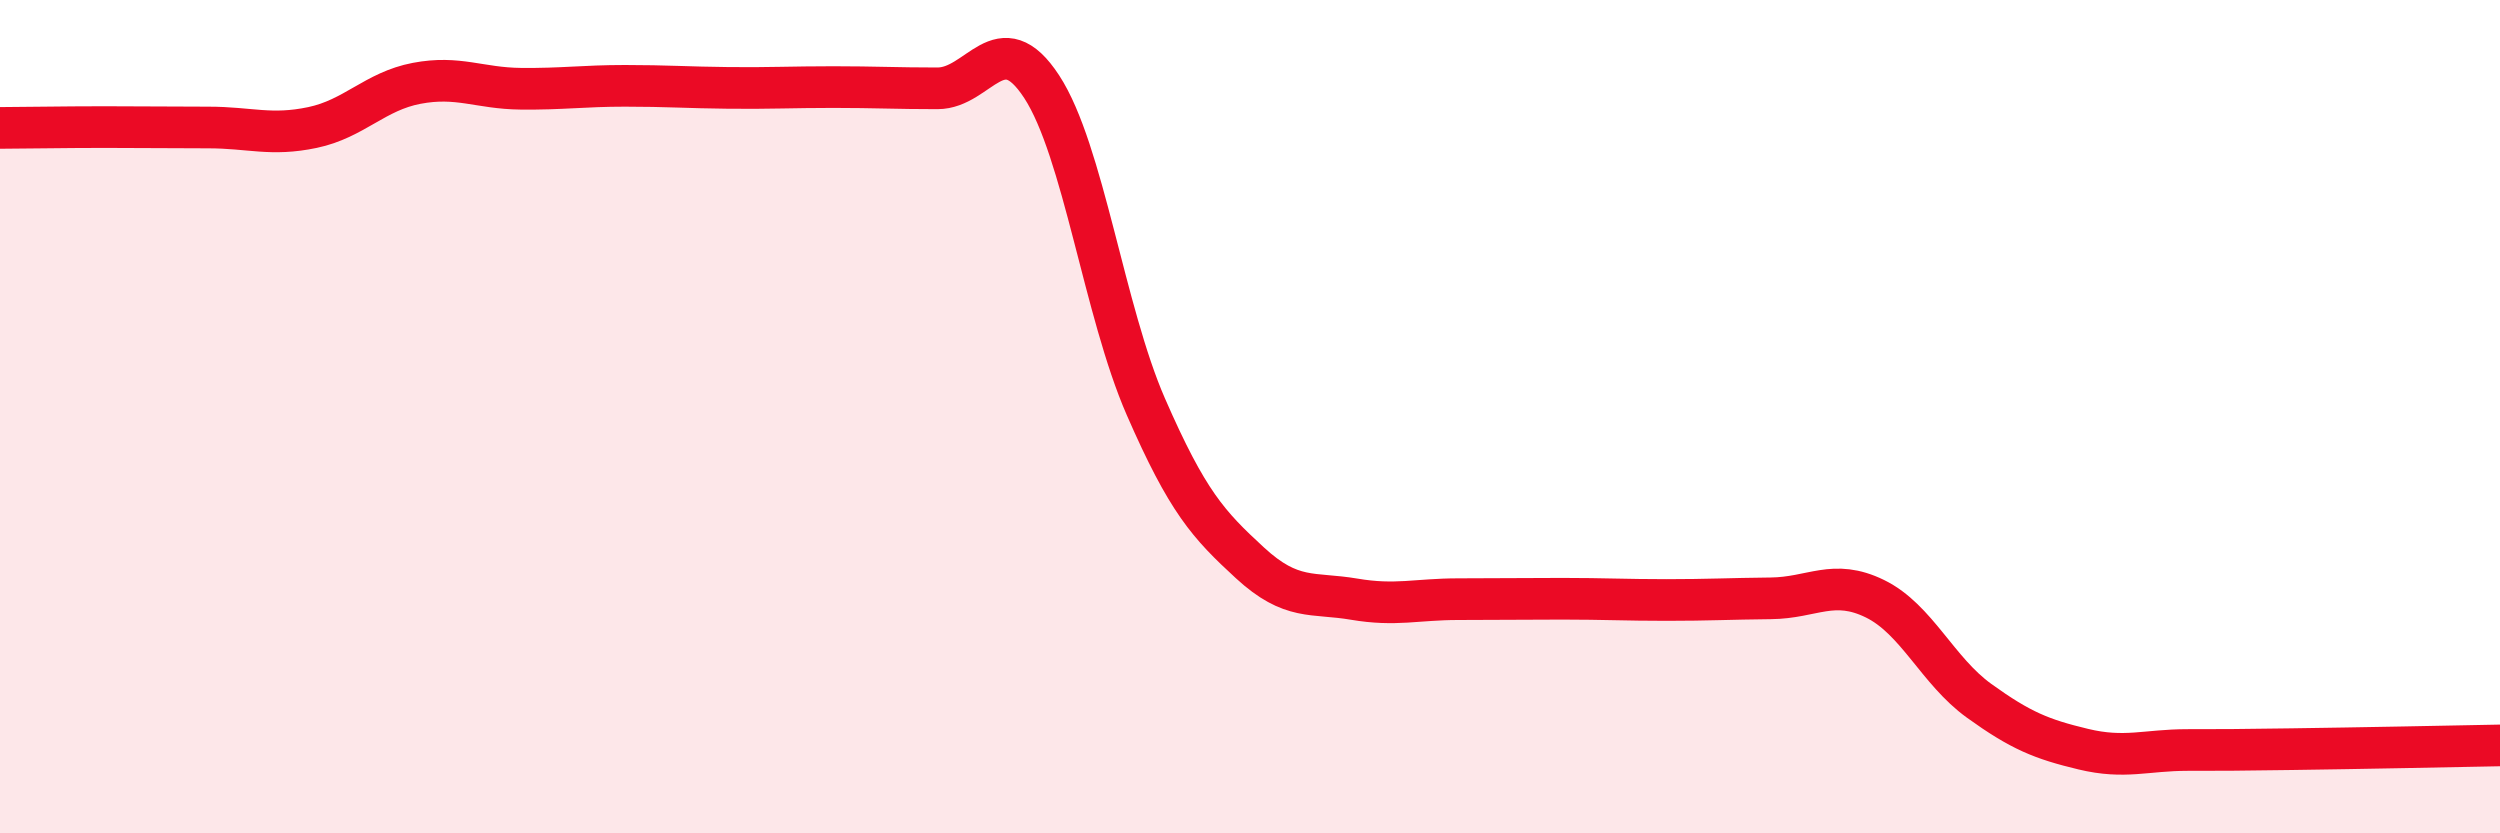
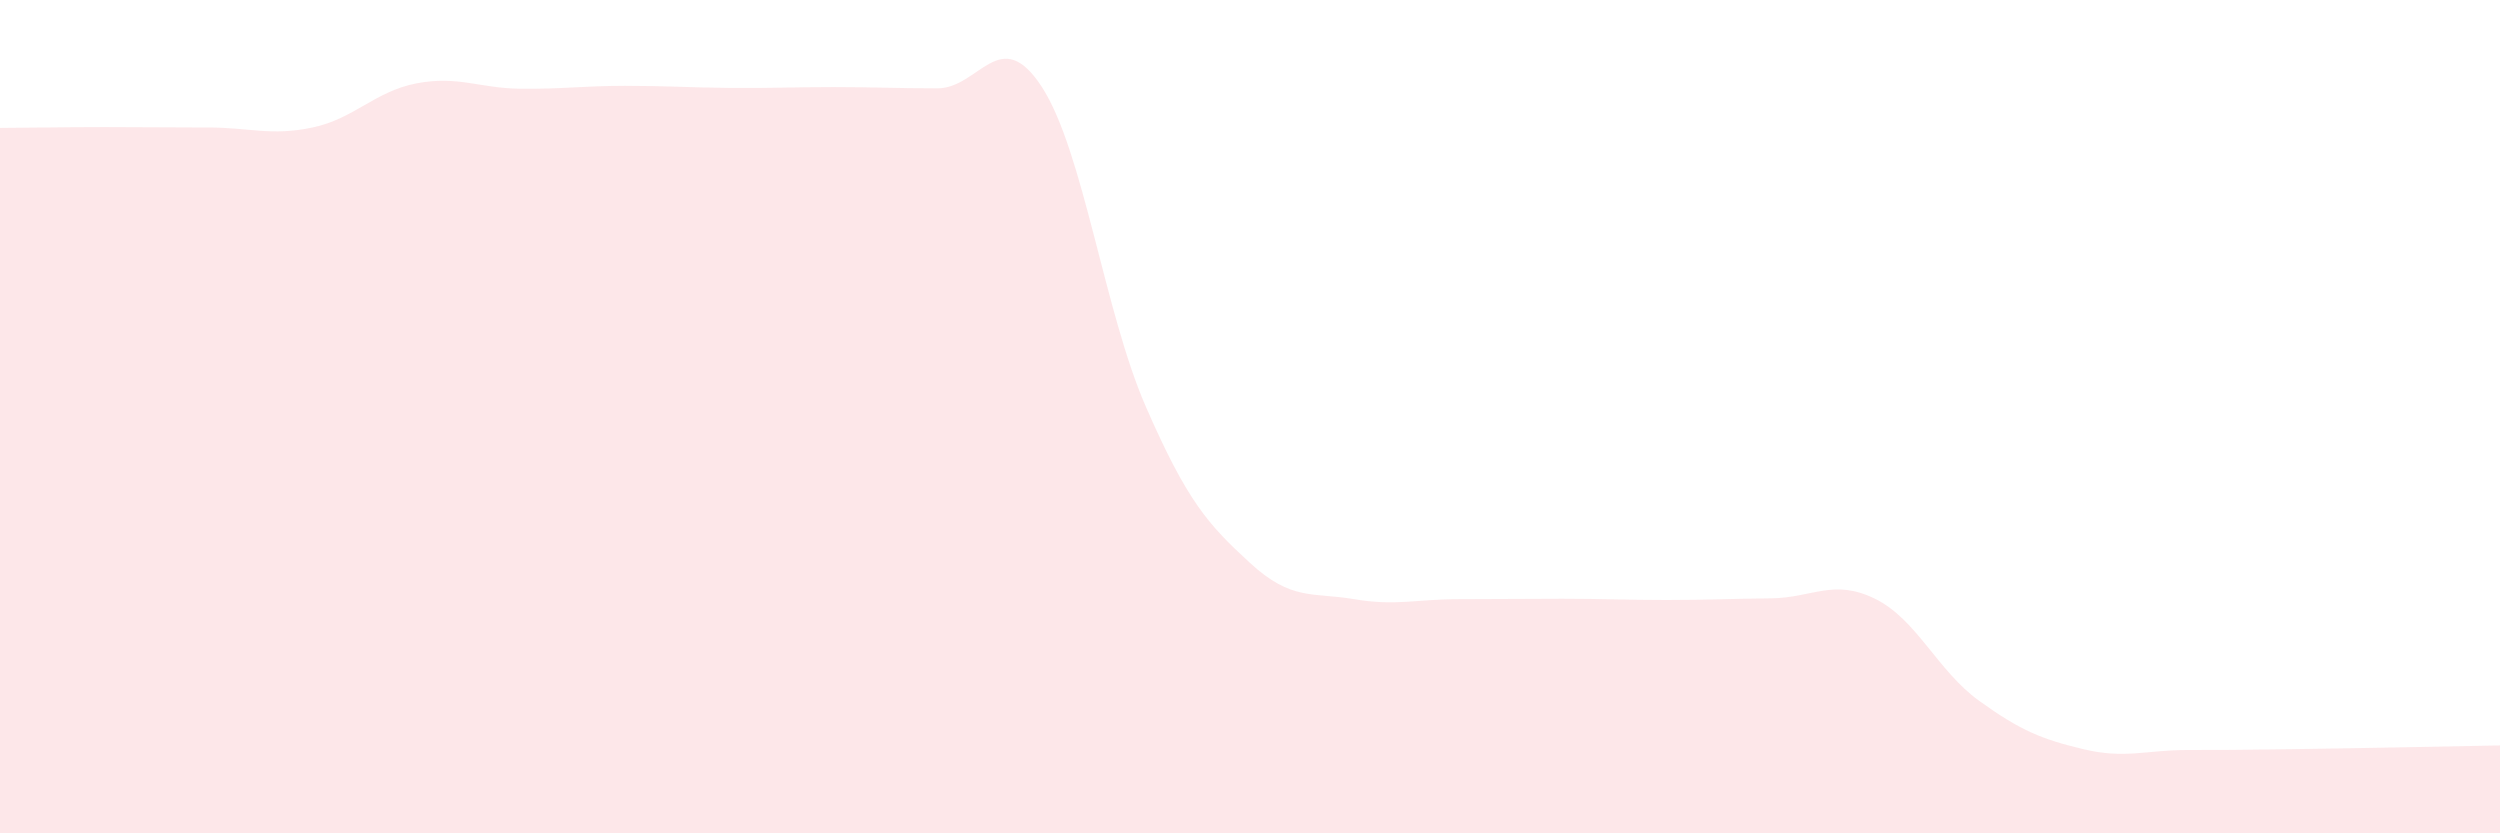
<svg xmlns="http://www.w3.org/2000/svg" width="60" height="20" viewBox="0 0 60 20">
  <path d="M 0,3.07 C 0.5,3.07 1.5,3.05 2.5,3.05 C 3.5,3.05 4,3.06 5,3.06 C 6,3.06 6.5,3.27 7.5,3.06 C 8.5,2.85 9,2.19 10,2 C 11,1.81 11.5,2.12 12.5,2.13 C 13.5,2.14 14,2.06 15,2.06 C 16,2.06 16.5,2.1 17.5,2.11 C 18.5,2.12 19,2.09 20,2.09 C 21,2.09 21.5,2.12 22.5,2.12 C 23.5,2.12 24,0.55 25,2.08 C 26,3.61 26.5,7.47 27.5,9.76 C 28.5,12.05 29,12.59 30,13.51 C 31,14.43 31.5,14.21 32.5,14.38 C 33.5,14.55 34,14.38 35,14.38 C 36,14.38 36.5,14.37 37.5,14.37 C 38.5,14.37 39,14.4 40,14.4 C 41,14.4 41.5,14.37 42.5,14.36 C 43.5,14.35 44,13.88 45,14.37 C 46,14.86 46.5,16.1 47.5,16.82 C 48.5,17.54 49,17.74 50,17.98 C 51,18.22 51.5,18 52.5,18 C 53.5,18 53.5,18 55,17.98 C 56.5,17.96 59,17.91 60,17.89L60 20L0 20Z" fill="#EB0A25" opacity="0.1" stroke-linecap="round" stroke-linejoin="round" />
-   <path d="M 0,3.07 C 0.5,3.07 1.5,3.05 2.5,3.05 C 3.5,3.05 4,3.06 5,3.06 C 6,3.06 6.5,3.27 7.5,3.06 C 8.5,2.85 9,2.19 10,2 C 11,1.81 11.5,2.12 12.5,2.13 C 13.5,2.14 14,2.06 15,2.06 C 16,2.06 16.5,2.1 17.5,2.11 C 18.5,2.12 19,2.09 20,2.09 C 21,2.09 21.5,2.12 22.5,2.12 C 23.5,2.12 24,0.55 25,2.08 C 26,3.61 26.5,7.47 27.5,9.76 C 28.5,12.05 29,12.59 30,13.51 C 31,14.43 31.5,14.21 32.5,14.38 C 33.5,14.55 34,14.38 35,14.38 C 36,14.38 36.5,14.37 37.5,14.37 C 38.5,14.37 39,14.4 40,14.4 C 41,14.4 41.5,14.37 42.5,14.36 C 43.5,14.35 44,13.88 45,14.37 C 46,14.86 46.5,16.1 47.5,16.82 C 48.5,17.54 49,17.74 50,17.98 C 51,18.22 51.5,18 52.5,18 C 53.5,18 53.5,18 55,17.98 C 56.5,17.96 59,17.91 60,17.89" stroke="#EB0A25" stroke-width="1" fill="none" stroke-linecap="round" stroke-linejoin="round" />
</svg>